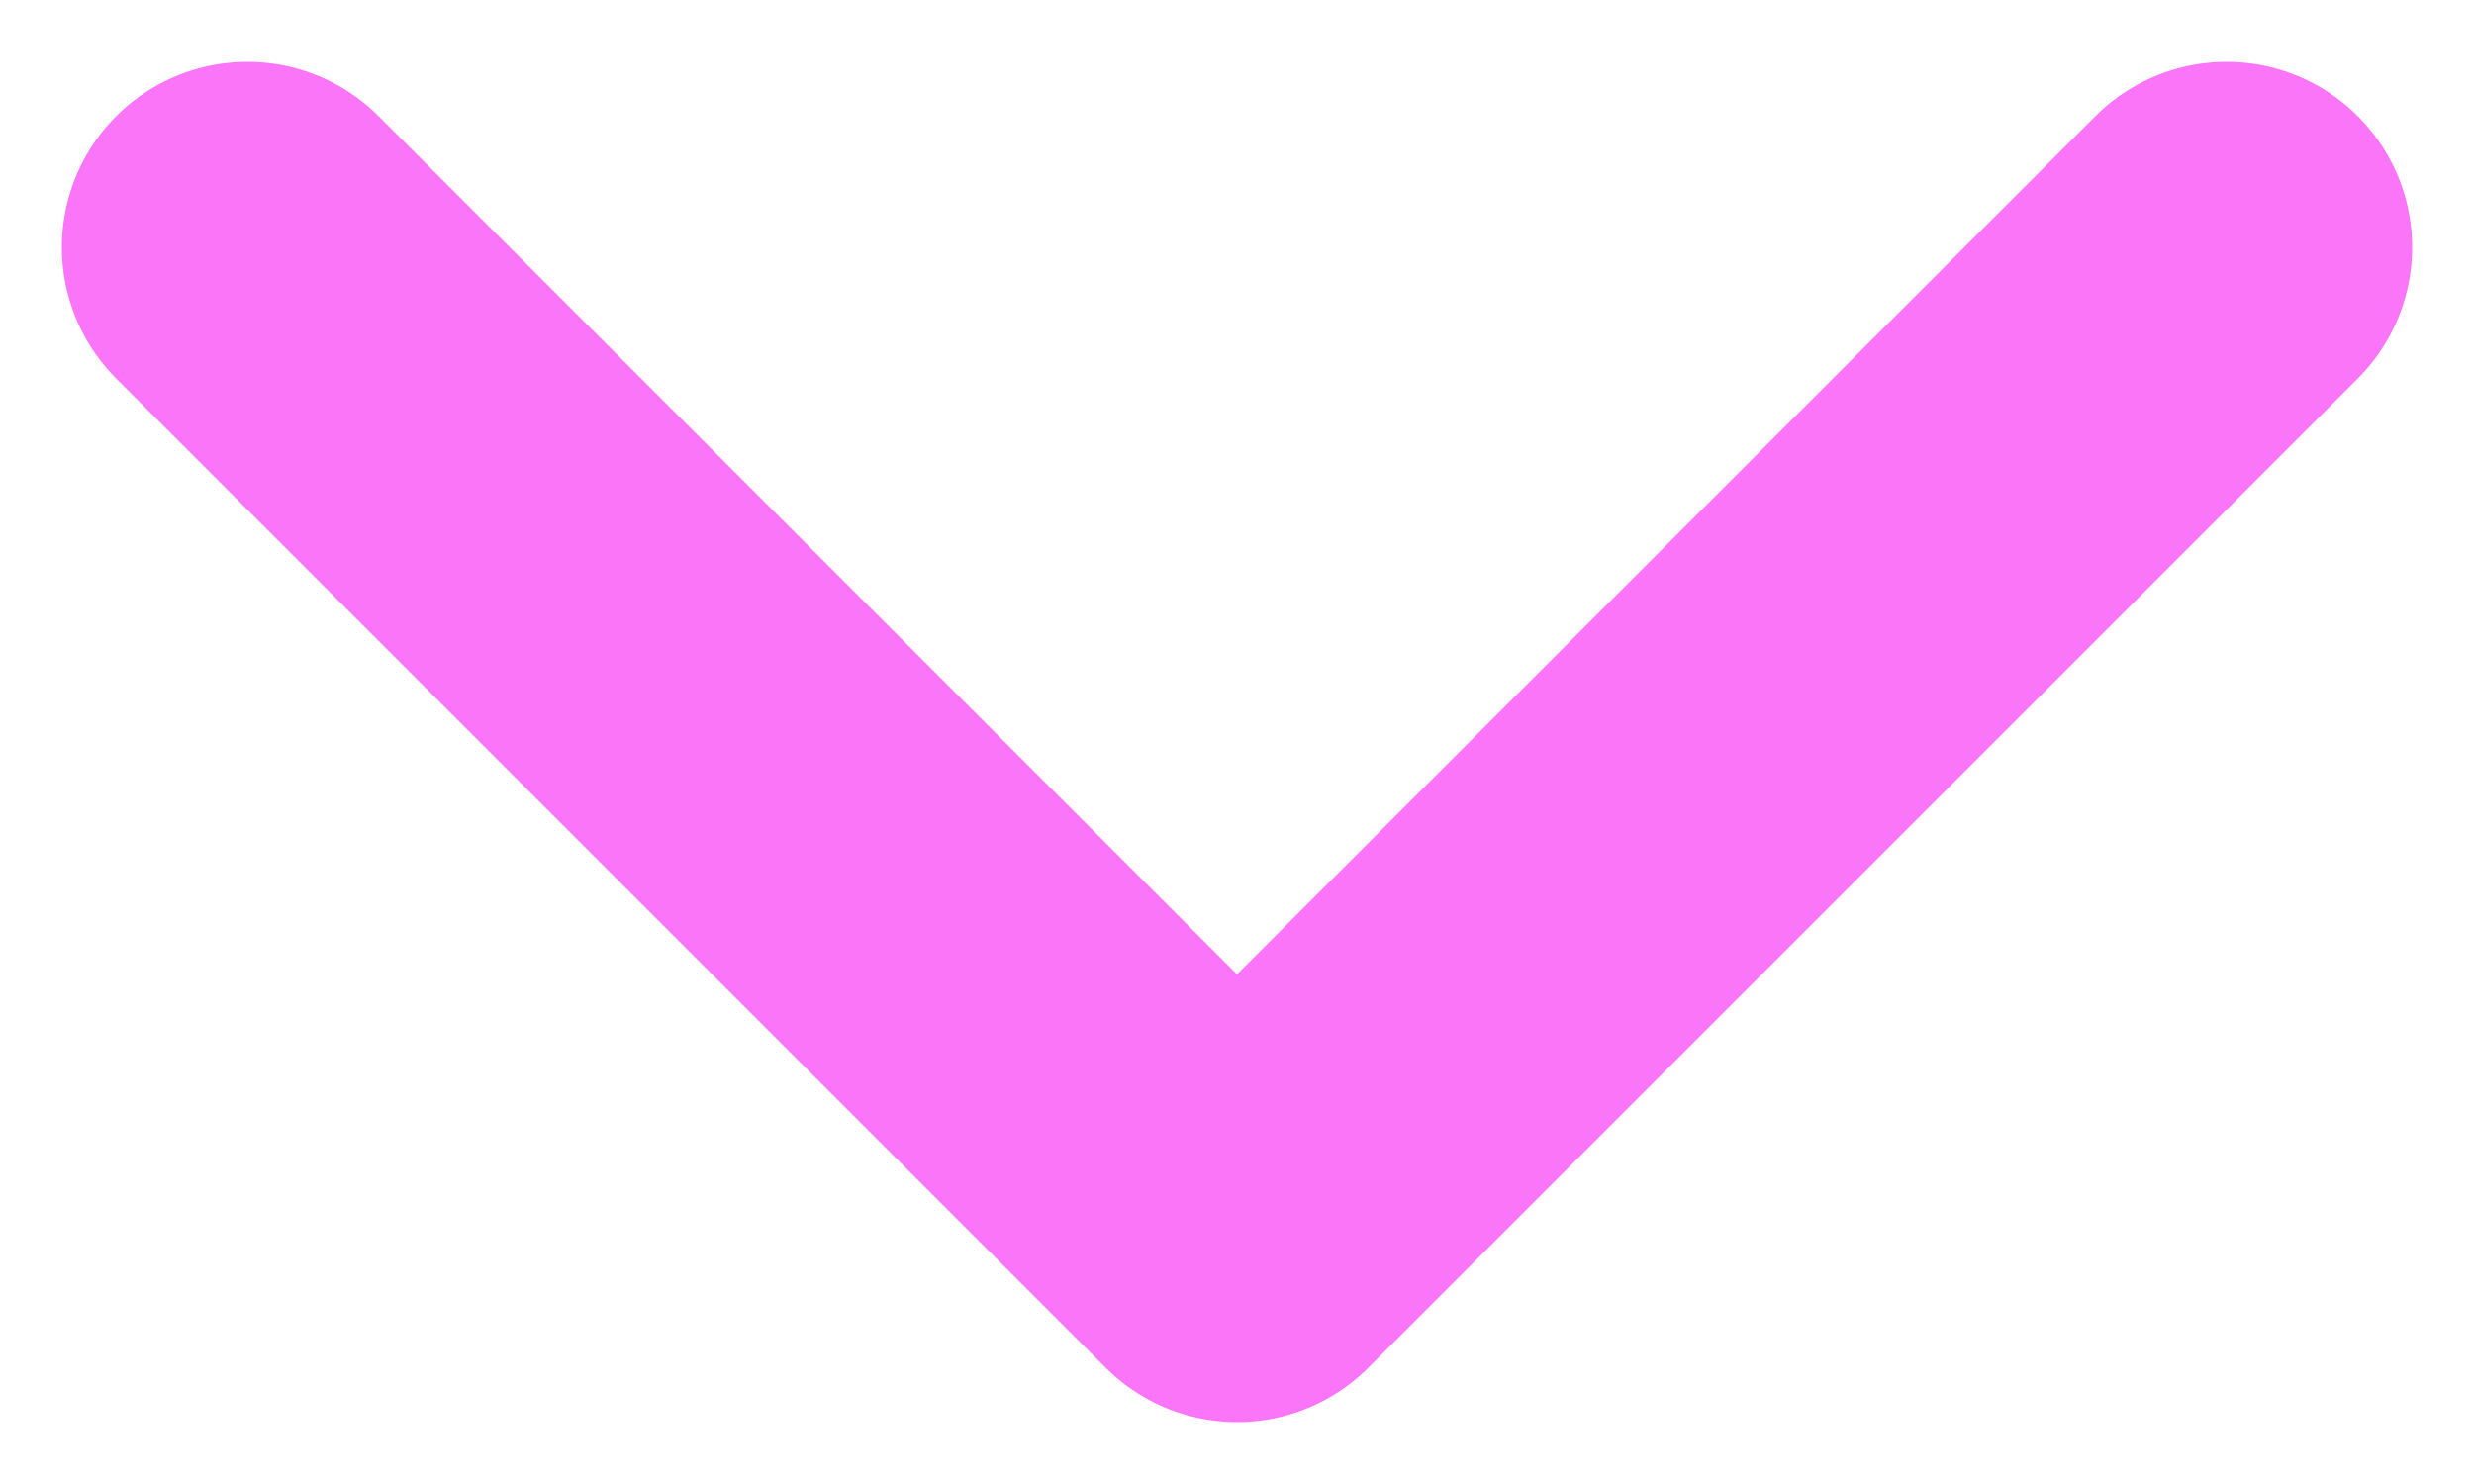
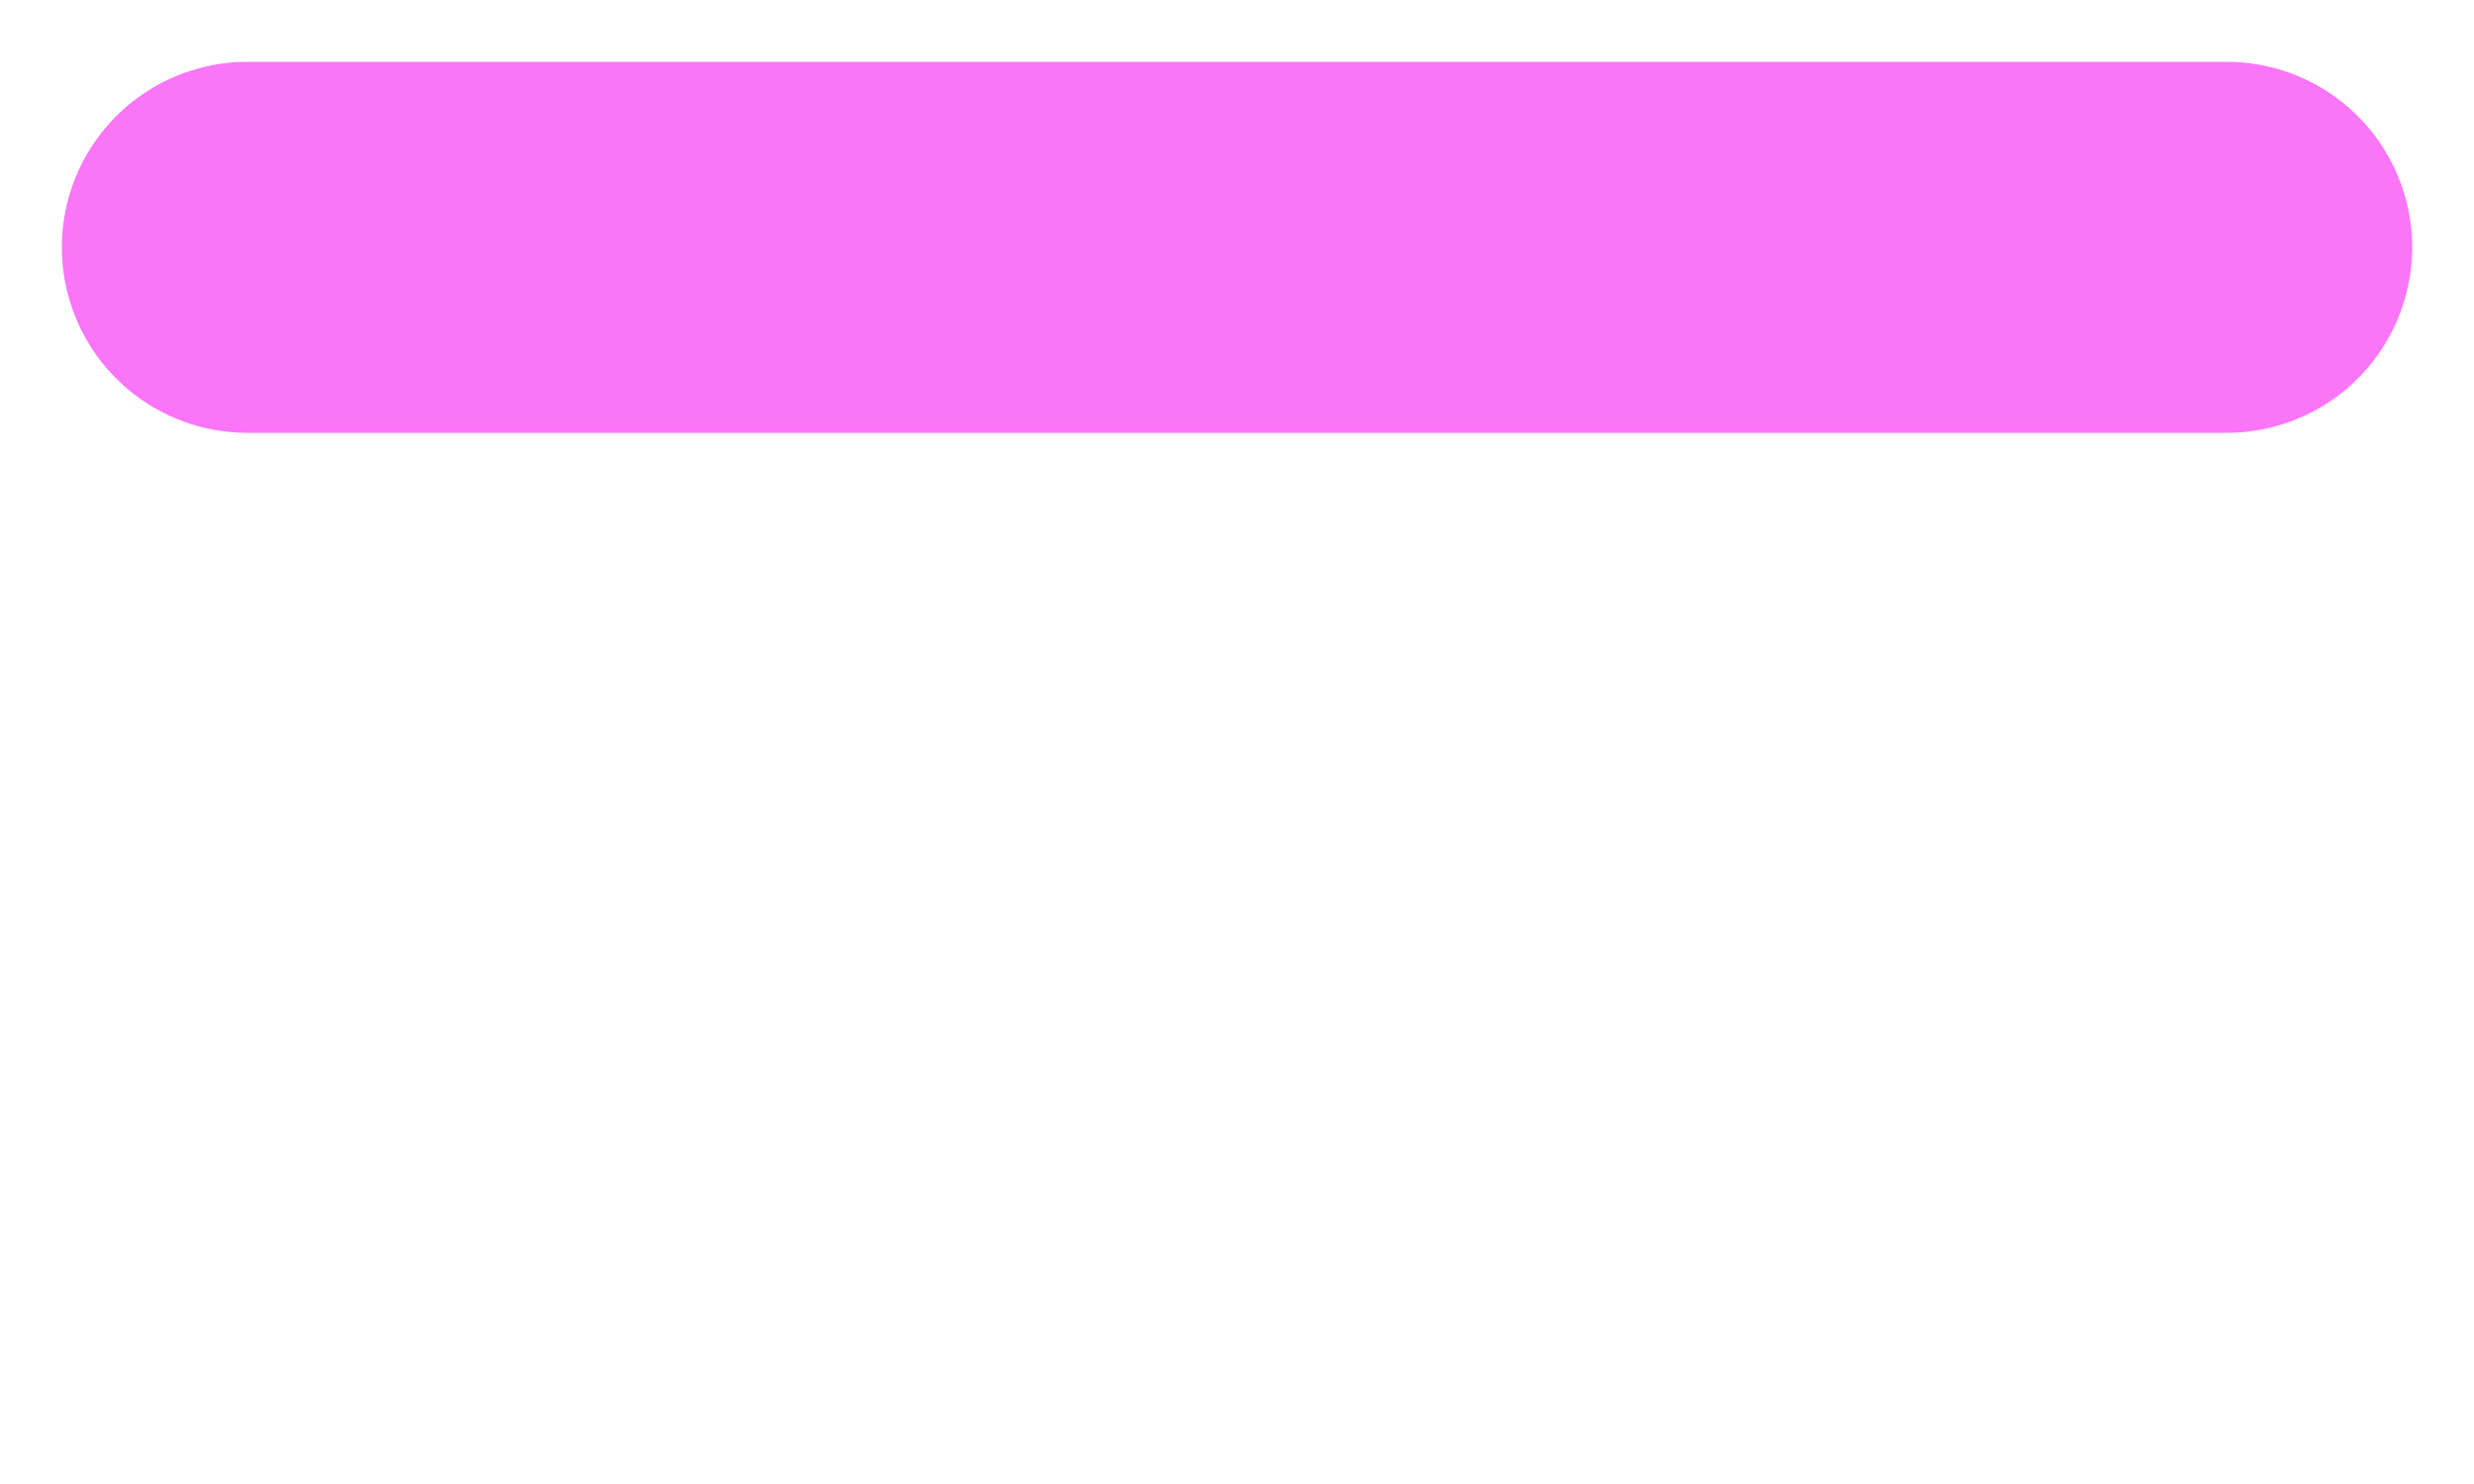
<svg xmlns="http://www.w3.org/2000/svg" width="10" height="6" viewBox="0 0 10 6" fill="none">
-   <path d="M1 1L5 5L9 1" stroke="#FA75F8" stroke-width="1.5" stroke-linecap="round" stroke-linejoin="round" />
+   <path d="M1 1L9 1" stroke="#FA75F8" stroke-width="1.5" stroke-linecap="round" stroke-linejoin="round" />
</svg>